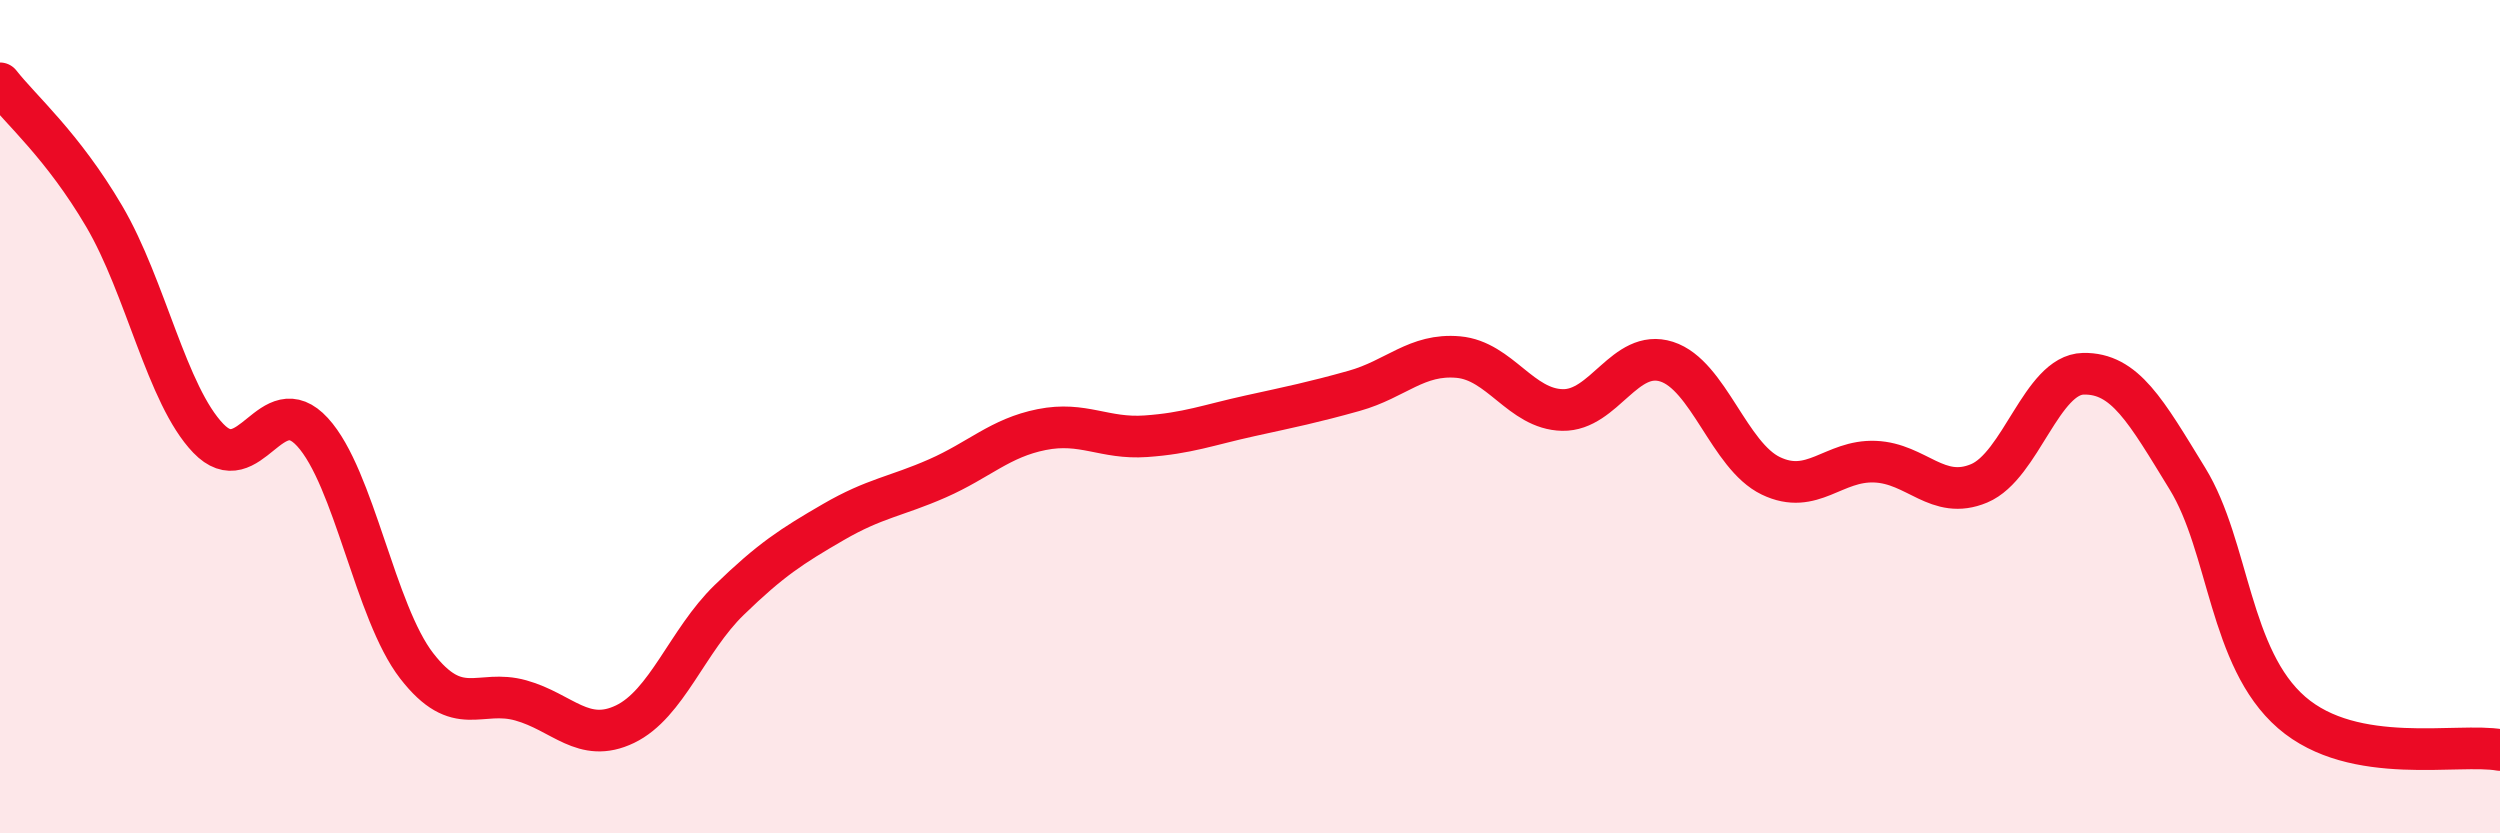
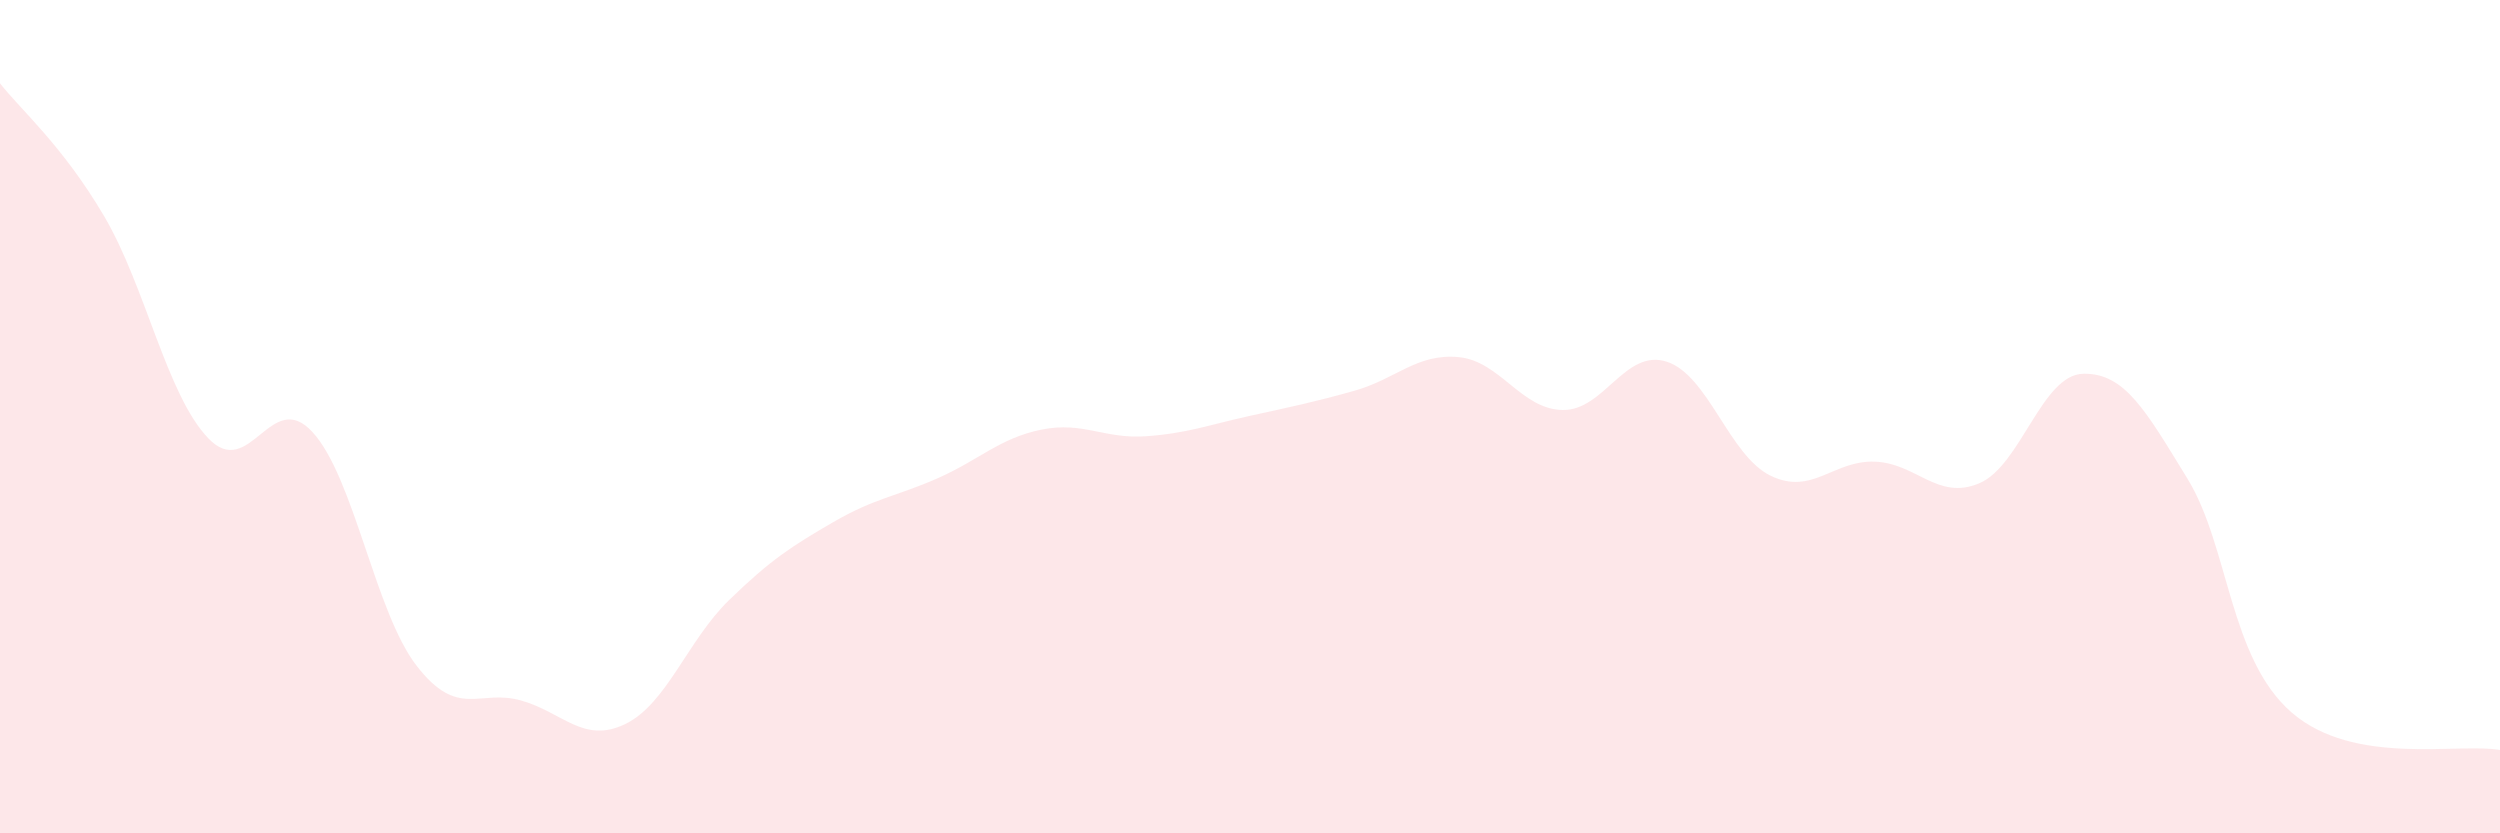
<svg xmlns="http://www.w3.org/2000/svg" width="60" height="20" viewBox="0 0 60 20">
  <path d="M 0,2 C 0.5,2.64 1.5,3.49 2.5,5.19 C 3.5,6.89 4,9.48 5,10.52 C 6,11.56 6.5,9.28 7.5,10.37 C 8.5,11.46 9,14.69 10,15.98 C 11,17.27 11.5,16.53 12.5,16.81 C 13.5,17.09 14,17.86 15,17.38 C 16,16.9 16.5,15.37 17.5,14.4 C 18.5,13.43 19,13.11 20,12.53 C 21,11.95 21.5,11.92 22.5,11.48 C 23.5,11.04 24,10.51 25,10.31 C 26,10.11 26.5,10.54 27.5,10.47 C 28.5,10.4 29,10.2 30,9.98 C 31,9.76 31.5,9.66 32.5,9.38 C 33.5,9.1 34,8.48 35,8.57 C 36,8.66 36.5,9.82 37.5,9.84 C 38.5,9.86 39,8.36 40,8.68 C 41,9 41.5,10.94 42.5,11.42 C 43.5,11.9 44,11.04 45,11.08 C 46,11.12 46.5,12.02 47.5,11.6 C 48.5,11.18 49,8.99 50,8.97 C 51,8.95 51.5,9.86 52.5,11.49 C 53.5,13.12 53.5,15.8 55,17.1 C 56.5,18.4 59,17.82 60,18L60 20L0 20Z" fill="#EB0A25" opacity="0.1" stroke-linecap="round" stroke-linejoin="round" />
-   <path d="M 0,2 C 0.5,2.64 1.5,3.49 2.5,5.19 C 3.5,6.89 4,9.48 5,10.52 C 6,11.56 6.5,9.28 7.5,10.37 C 8.5,11.46 9,14.69 10,15.98 C 11,17.27 11.5,16.53 12.5,16.81 C 13.5,17.09 14,17.86 15,17.38 C 16,16.9 16.5,15.37 17.5,14.4 C 18.5,13.43 19,13.11 20,12.53 C 21,11.95 21.5,11.92 22.5,11.48 C 23.5,11.04 24,10.51 25,10.31 C 26,10.11 26.5,10.54 27.5,10.47 C 28.5,10.4 29,10.2 30,9.98 C 31,9.76 31.5,9.66 32.5,9.38 C 33.5,9.1 34,8.48 35,8.57 C 36,8.66 36.5,9.82 37.5,9.84 C 38.5,9.86 39,8.36 40,8.68 C 41,9 41.5,10.94 42.5,11.42 C 43.5,11.9 44,11.04 45,11.08 C 46,11.12 46.5,12.02 47.5,11.6 C 48.5,11.18 49,8.99 50,8.97 C 51,8.95 51.5,9.86 52.5,11.49 C 53.5,13.12 53.5,15.8 55,17.1 C 56.5,18.4 59,17.82 60,18" stroke="#EB0A25" stroke-width="1" fill="none" stroke-linecap="round" stroke-linejoin="round" />
</svg>